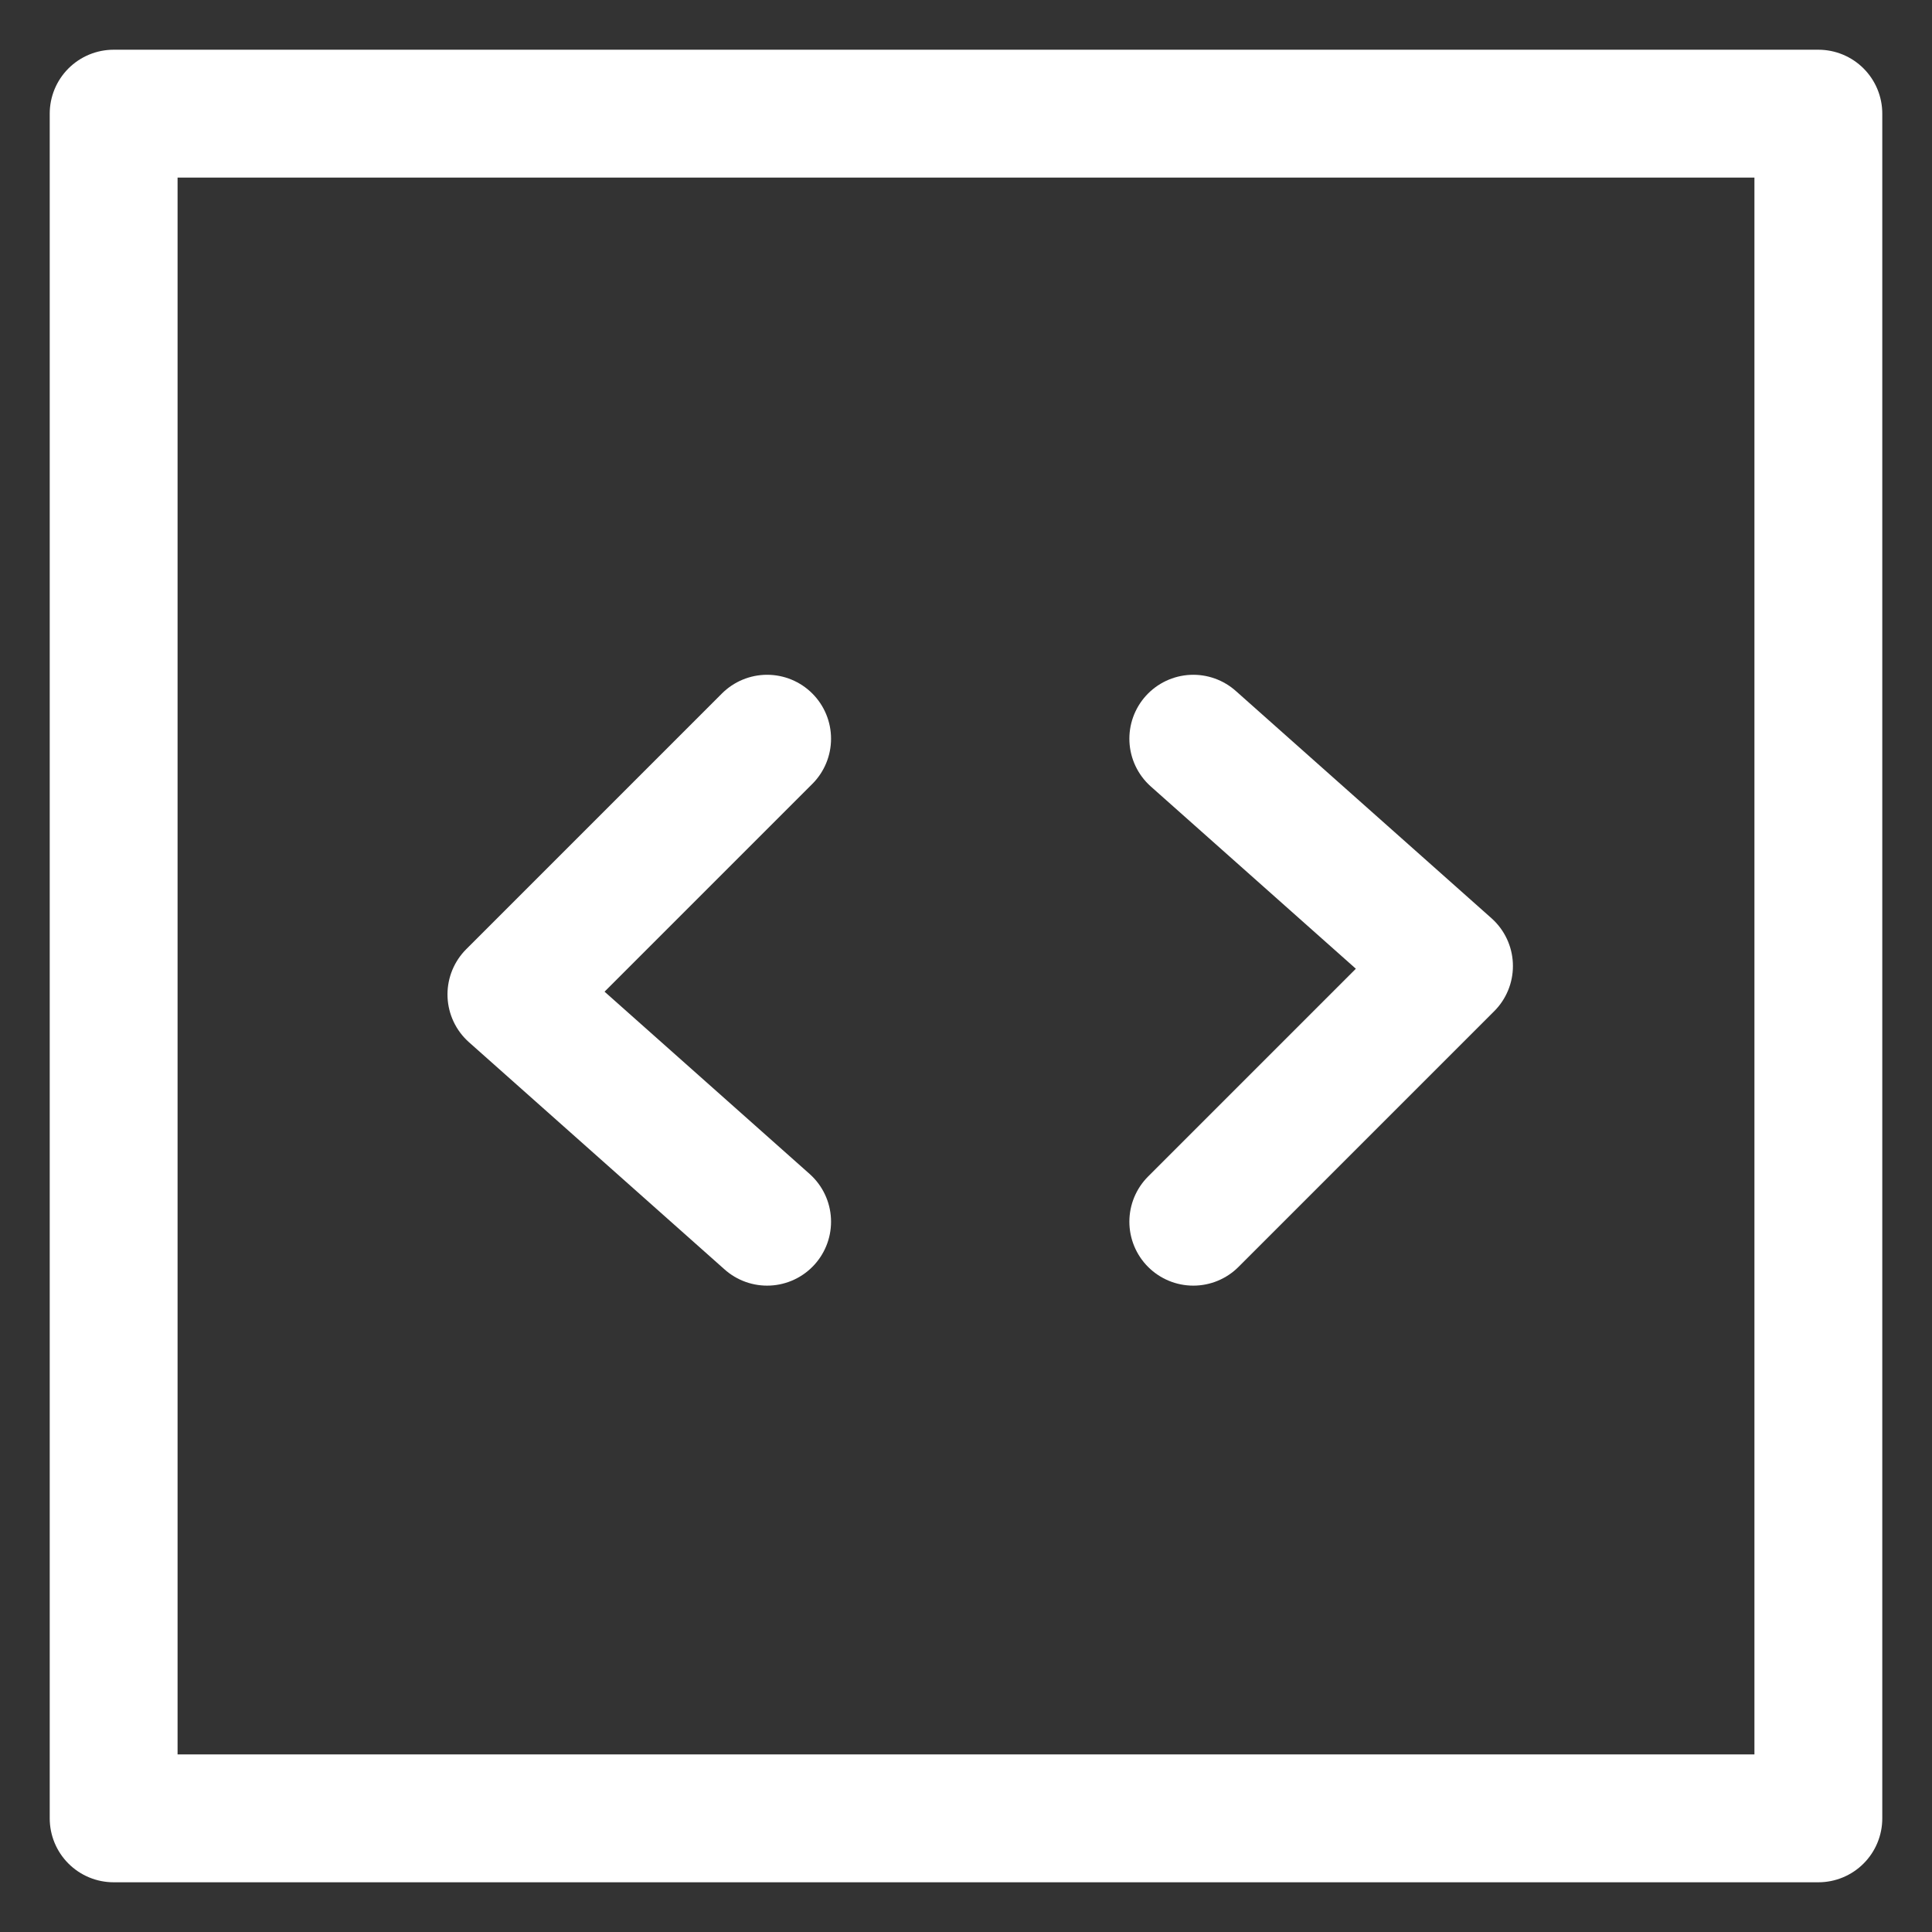
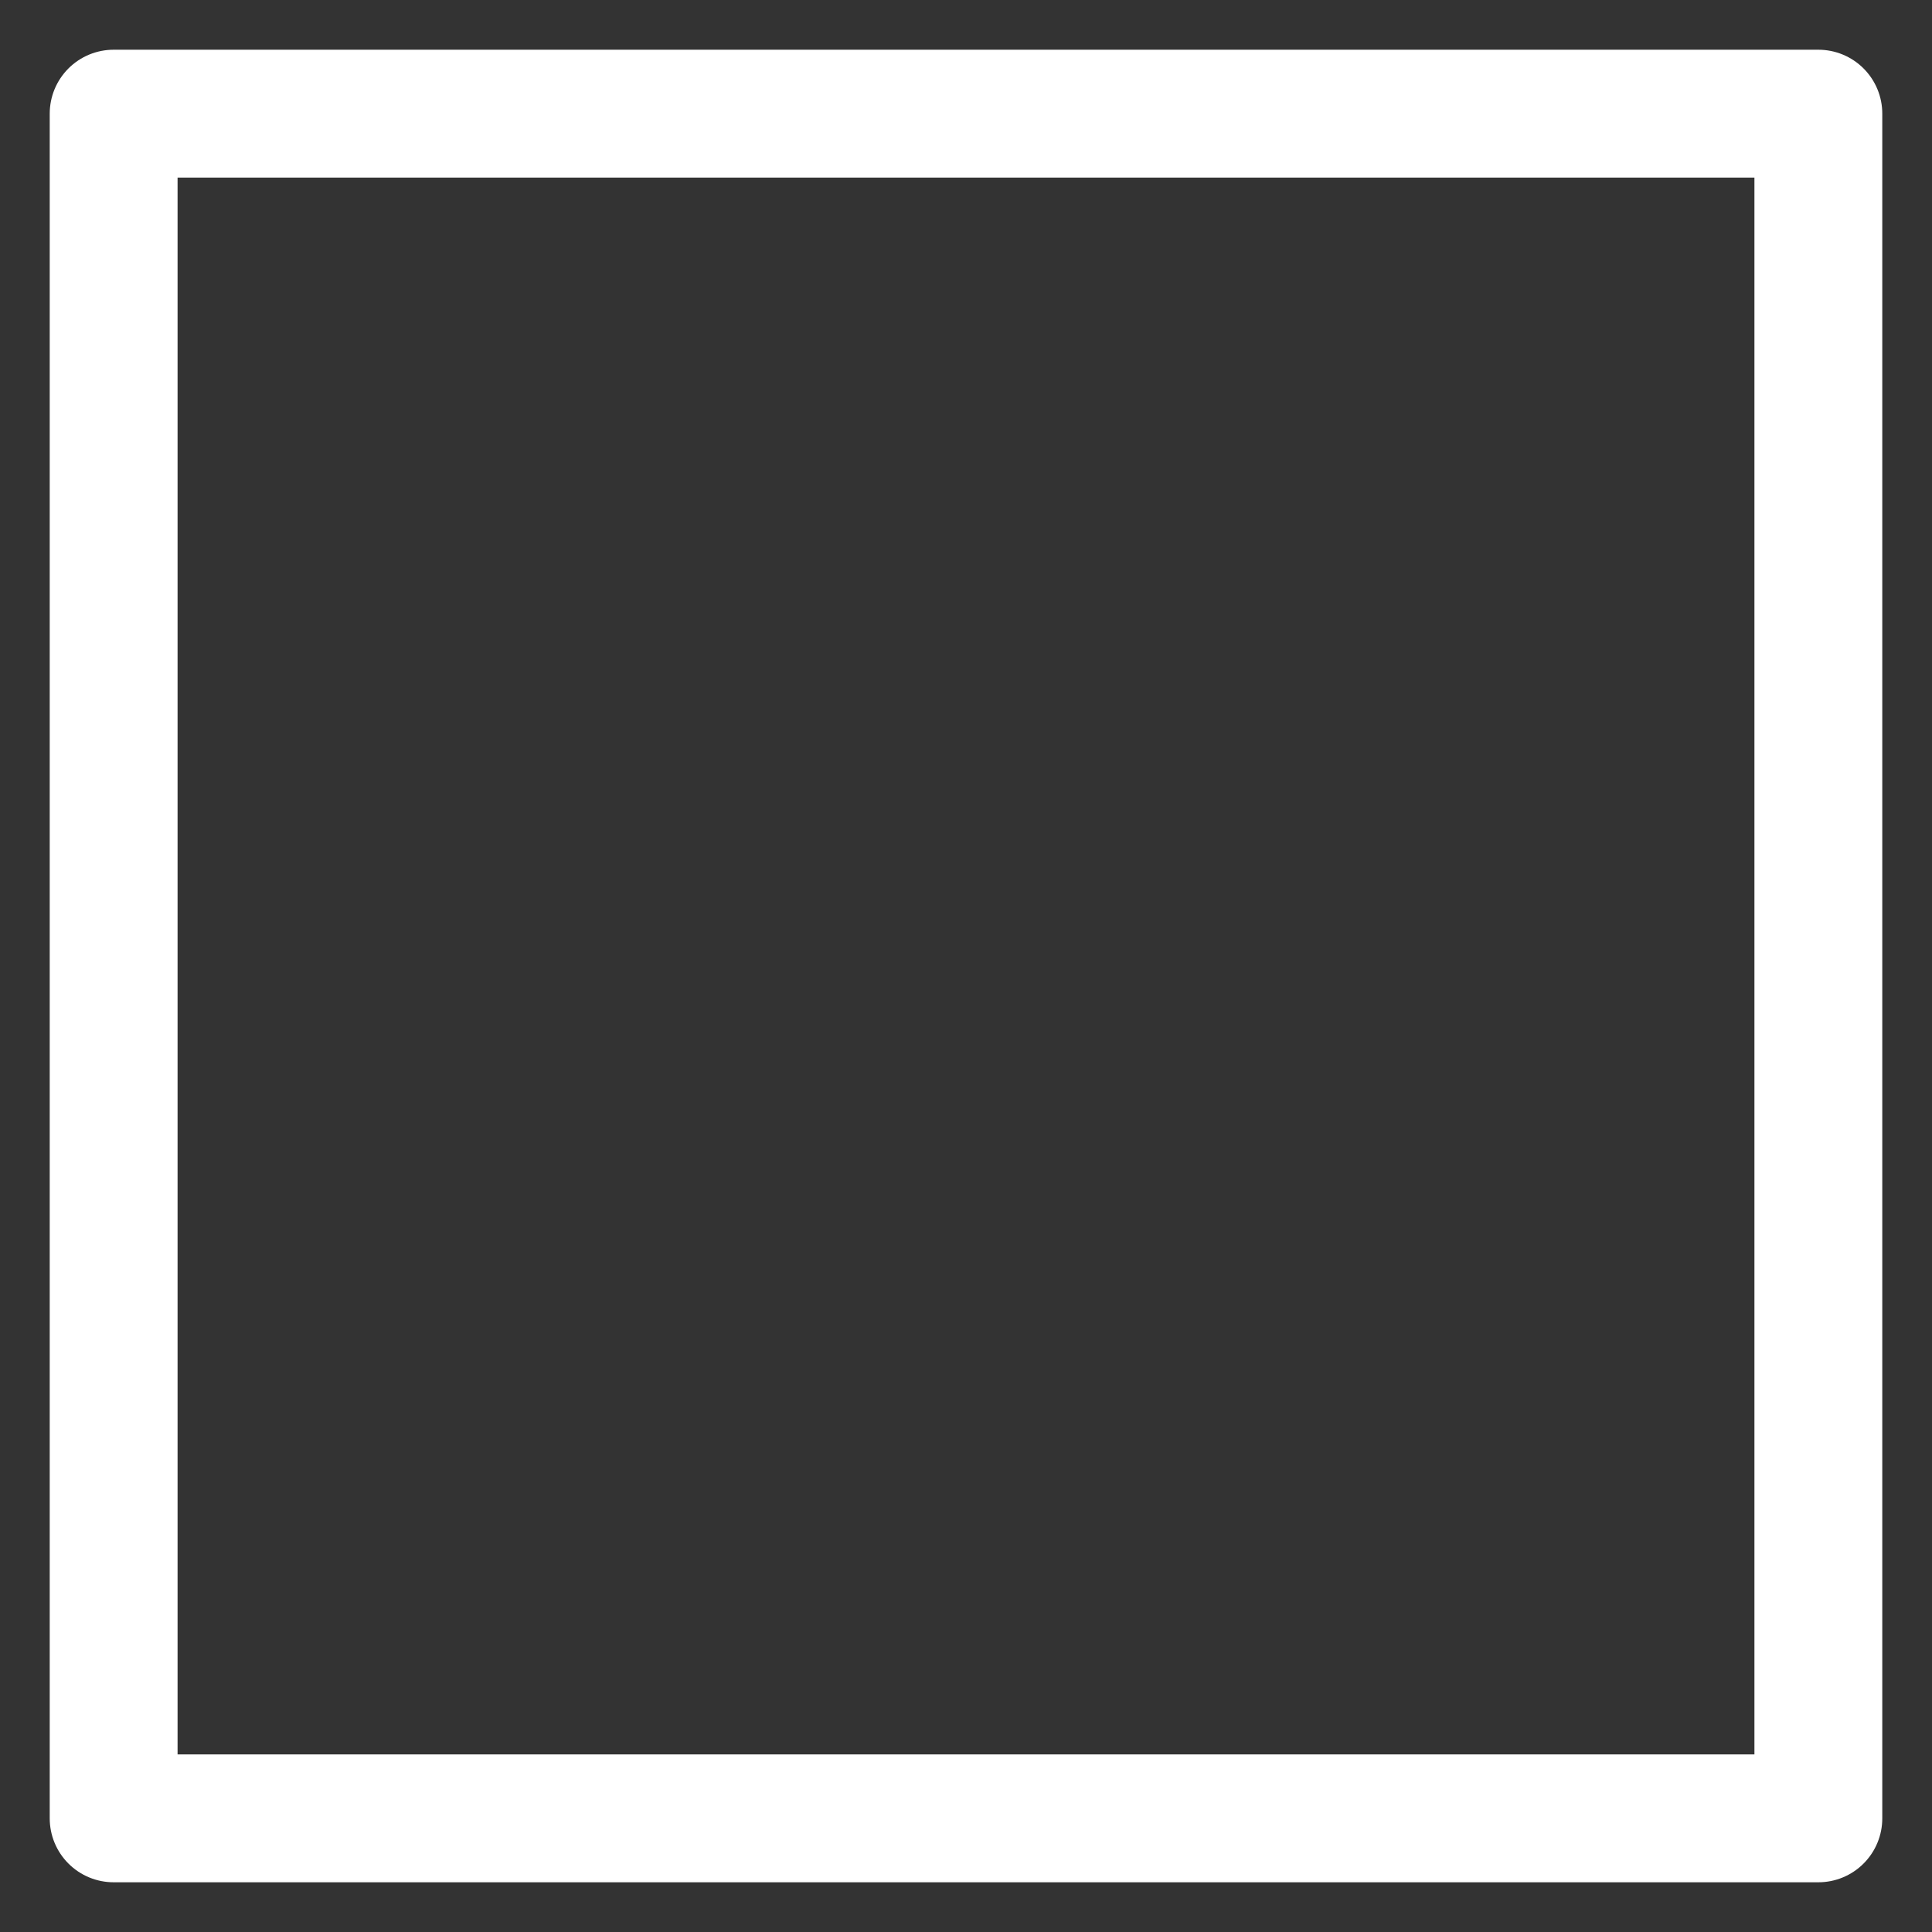
<svg xmlns="http://www.w3.org/2000/svg" width="34" height="34" viewBox="0 0 34 34" fill="none">
  <rect x="0" y="0" width="34" height="34" fill="#333333" stroke="none" />
  <rect x="2" y="2" width="30" height="30" stroke="white" stroke-width="2.25" stroke-linejoin="round" />
-   <path d="M13.5 13L9 17.5L13.5 21.5" stroke="white" stroke-width="2.25" stroke-miterlimit="16" stroke-linecap="round" stroke-linejoin="round" />
-   <path d="M21 21.5L25.5 17L21 13" stroke="white" stroke-width="2.25" stroke-miterlimit="16" stroke-linecap="round" stroke-linejoin="round" />
</svg>